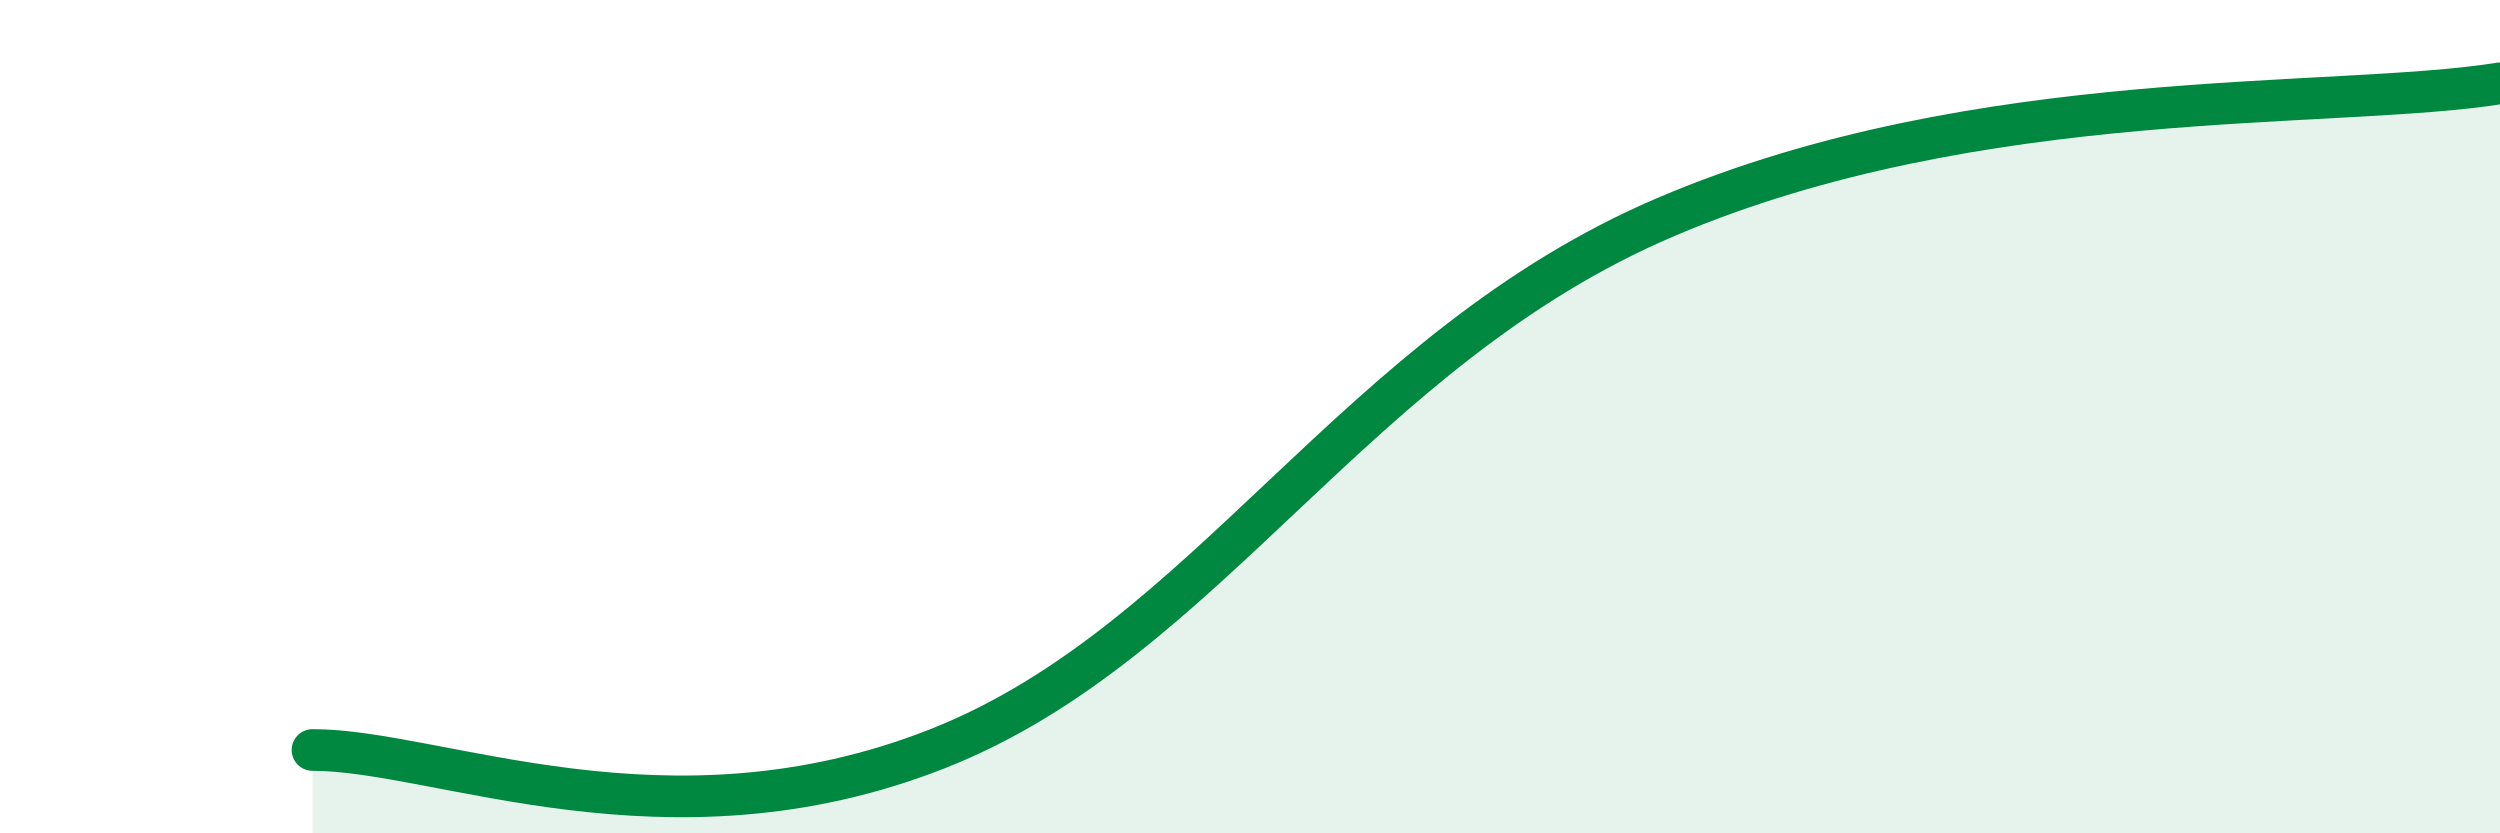
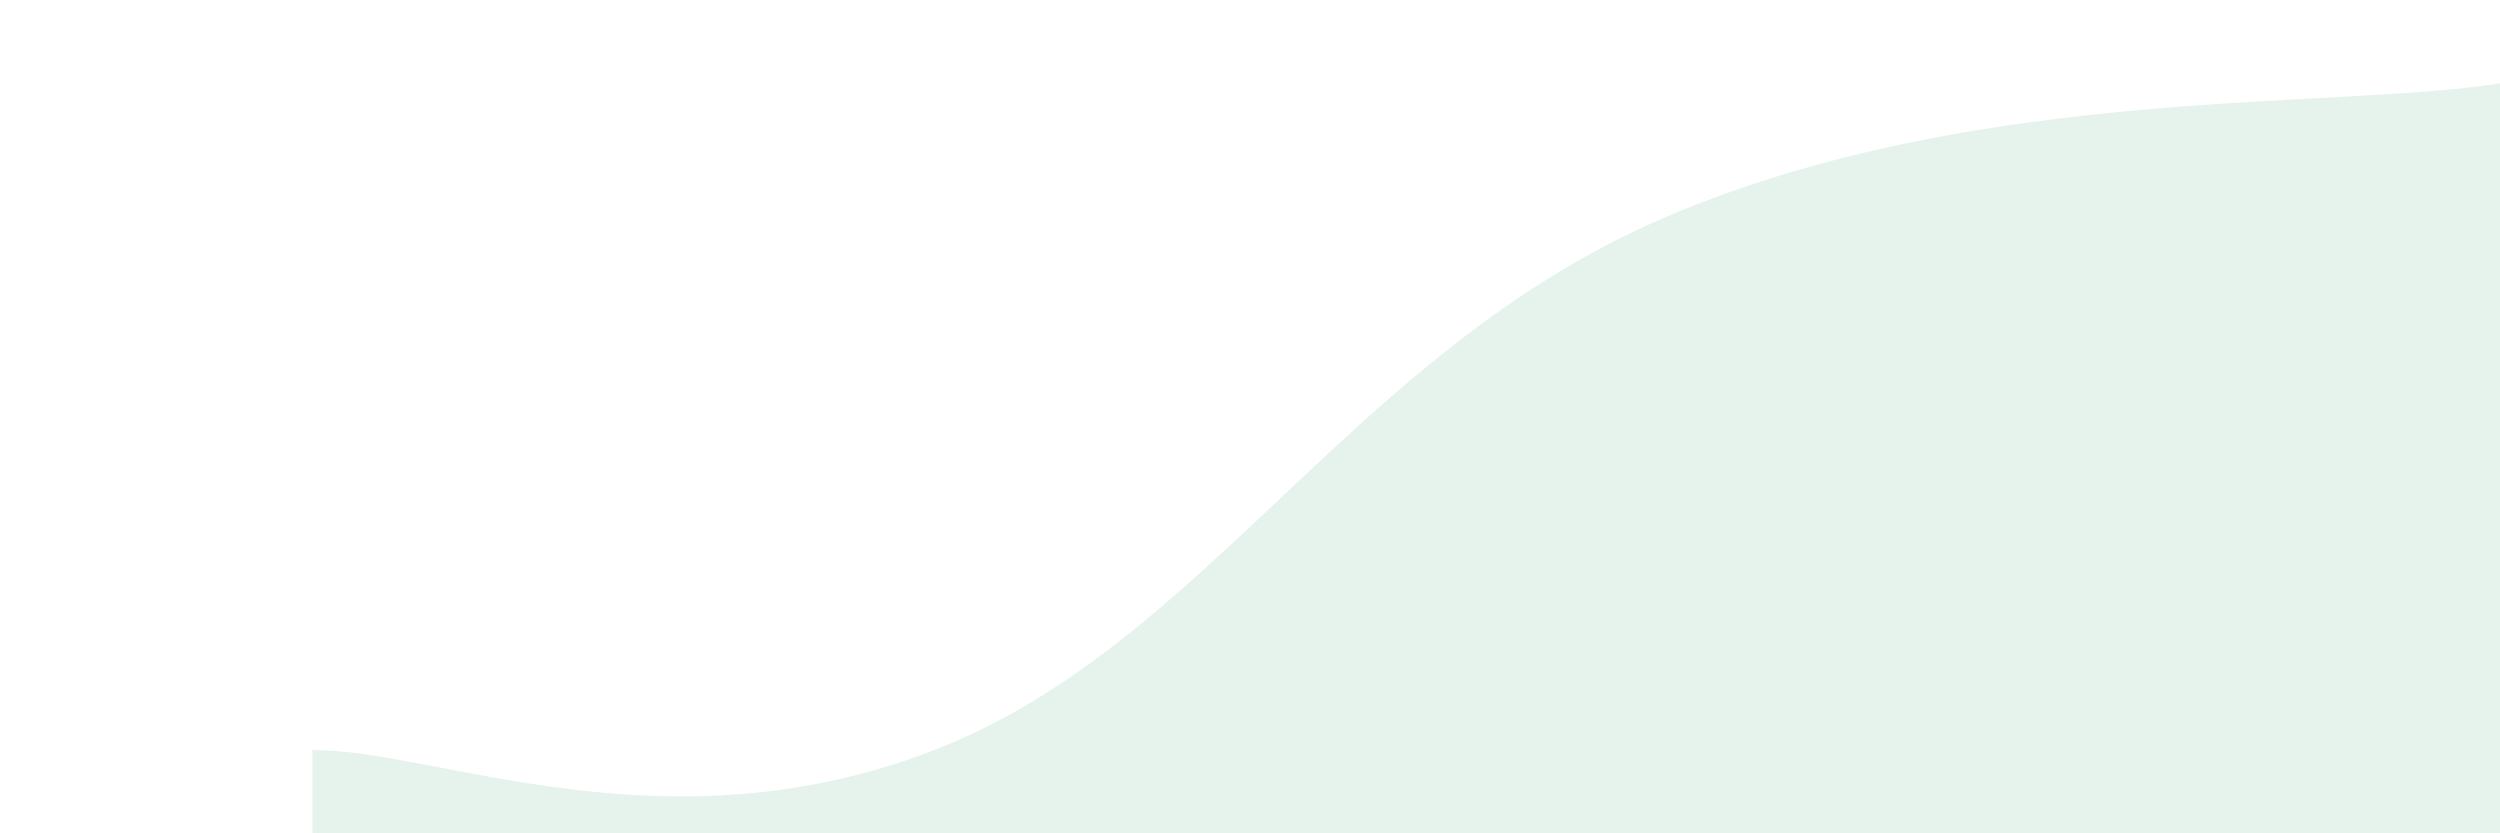
<svg xmlns="http://www.w3.org/2000/svg" width="60" height="20" viewBox="0 0 60 20">
  <path d="M 7.5,18 C 10.5,17.99 16,20.53 22.5,17.97 C 29,15.41 32.5,8.39 40,5.2 C 47.5,2.01 56,2.64 60,2L60 20L7.5 20Z" fill="#008740" opacity="0.1" stroke-linecap="round" stroke-linejoin="round" />
-   <path d="M 7.5,18 C 10.5,17.99 16,20.53 22.5,17.97 C 29,15.41 32.5,8.39 40,5.2 C 47.5,2.01 56,2.64 60,2" stroke="#008740" stroke-width="1" fill="none" stroke-linecap="round" stroke-linejoin="round" />
</svg>